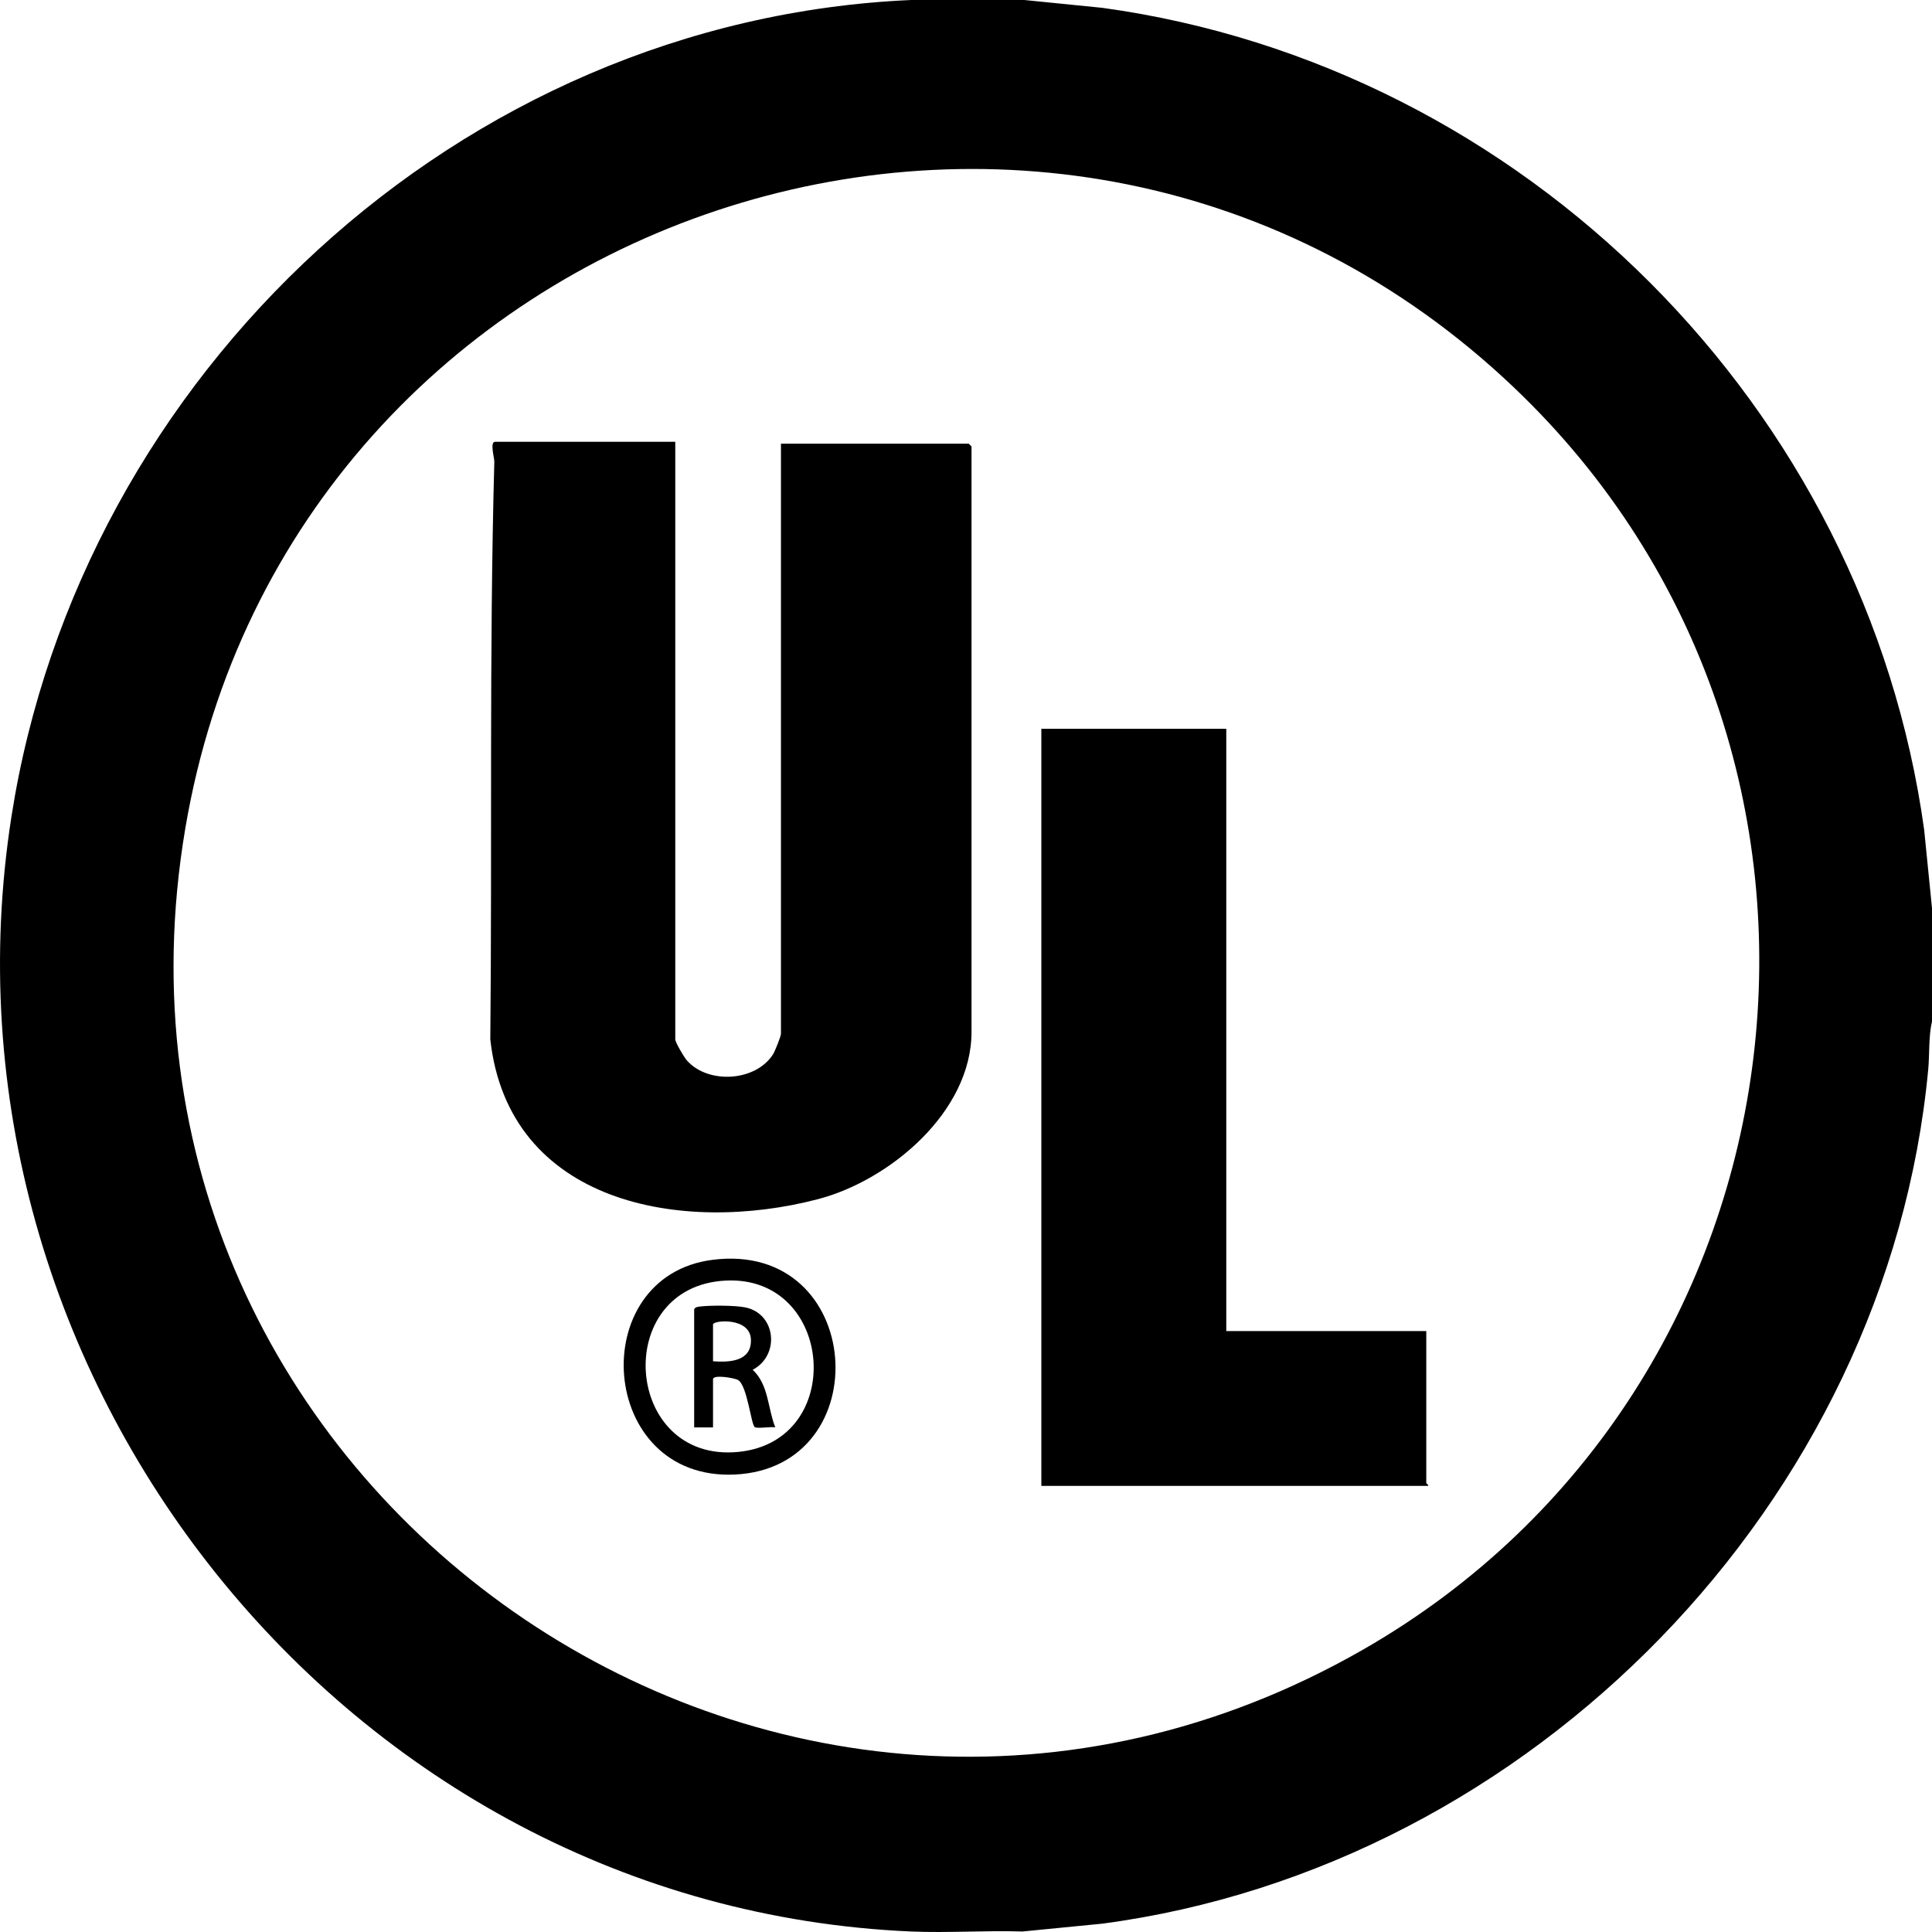
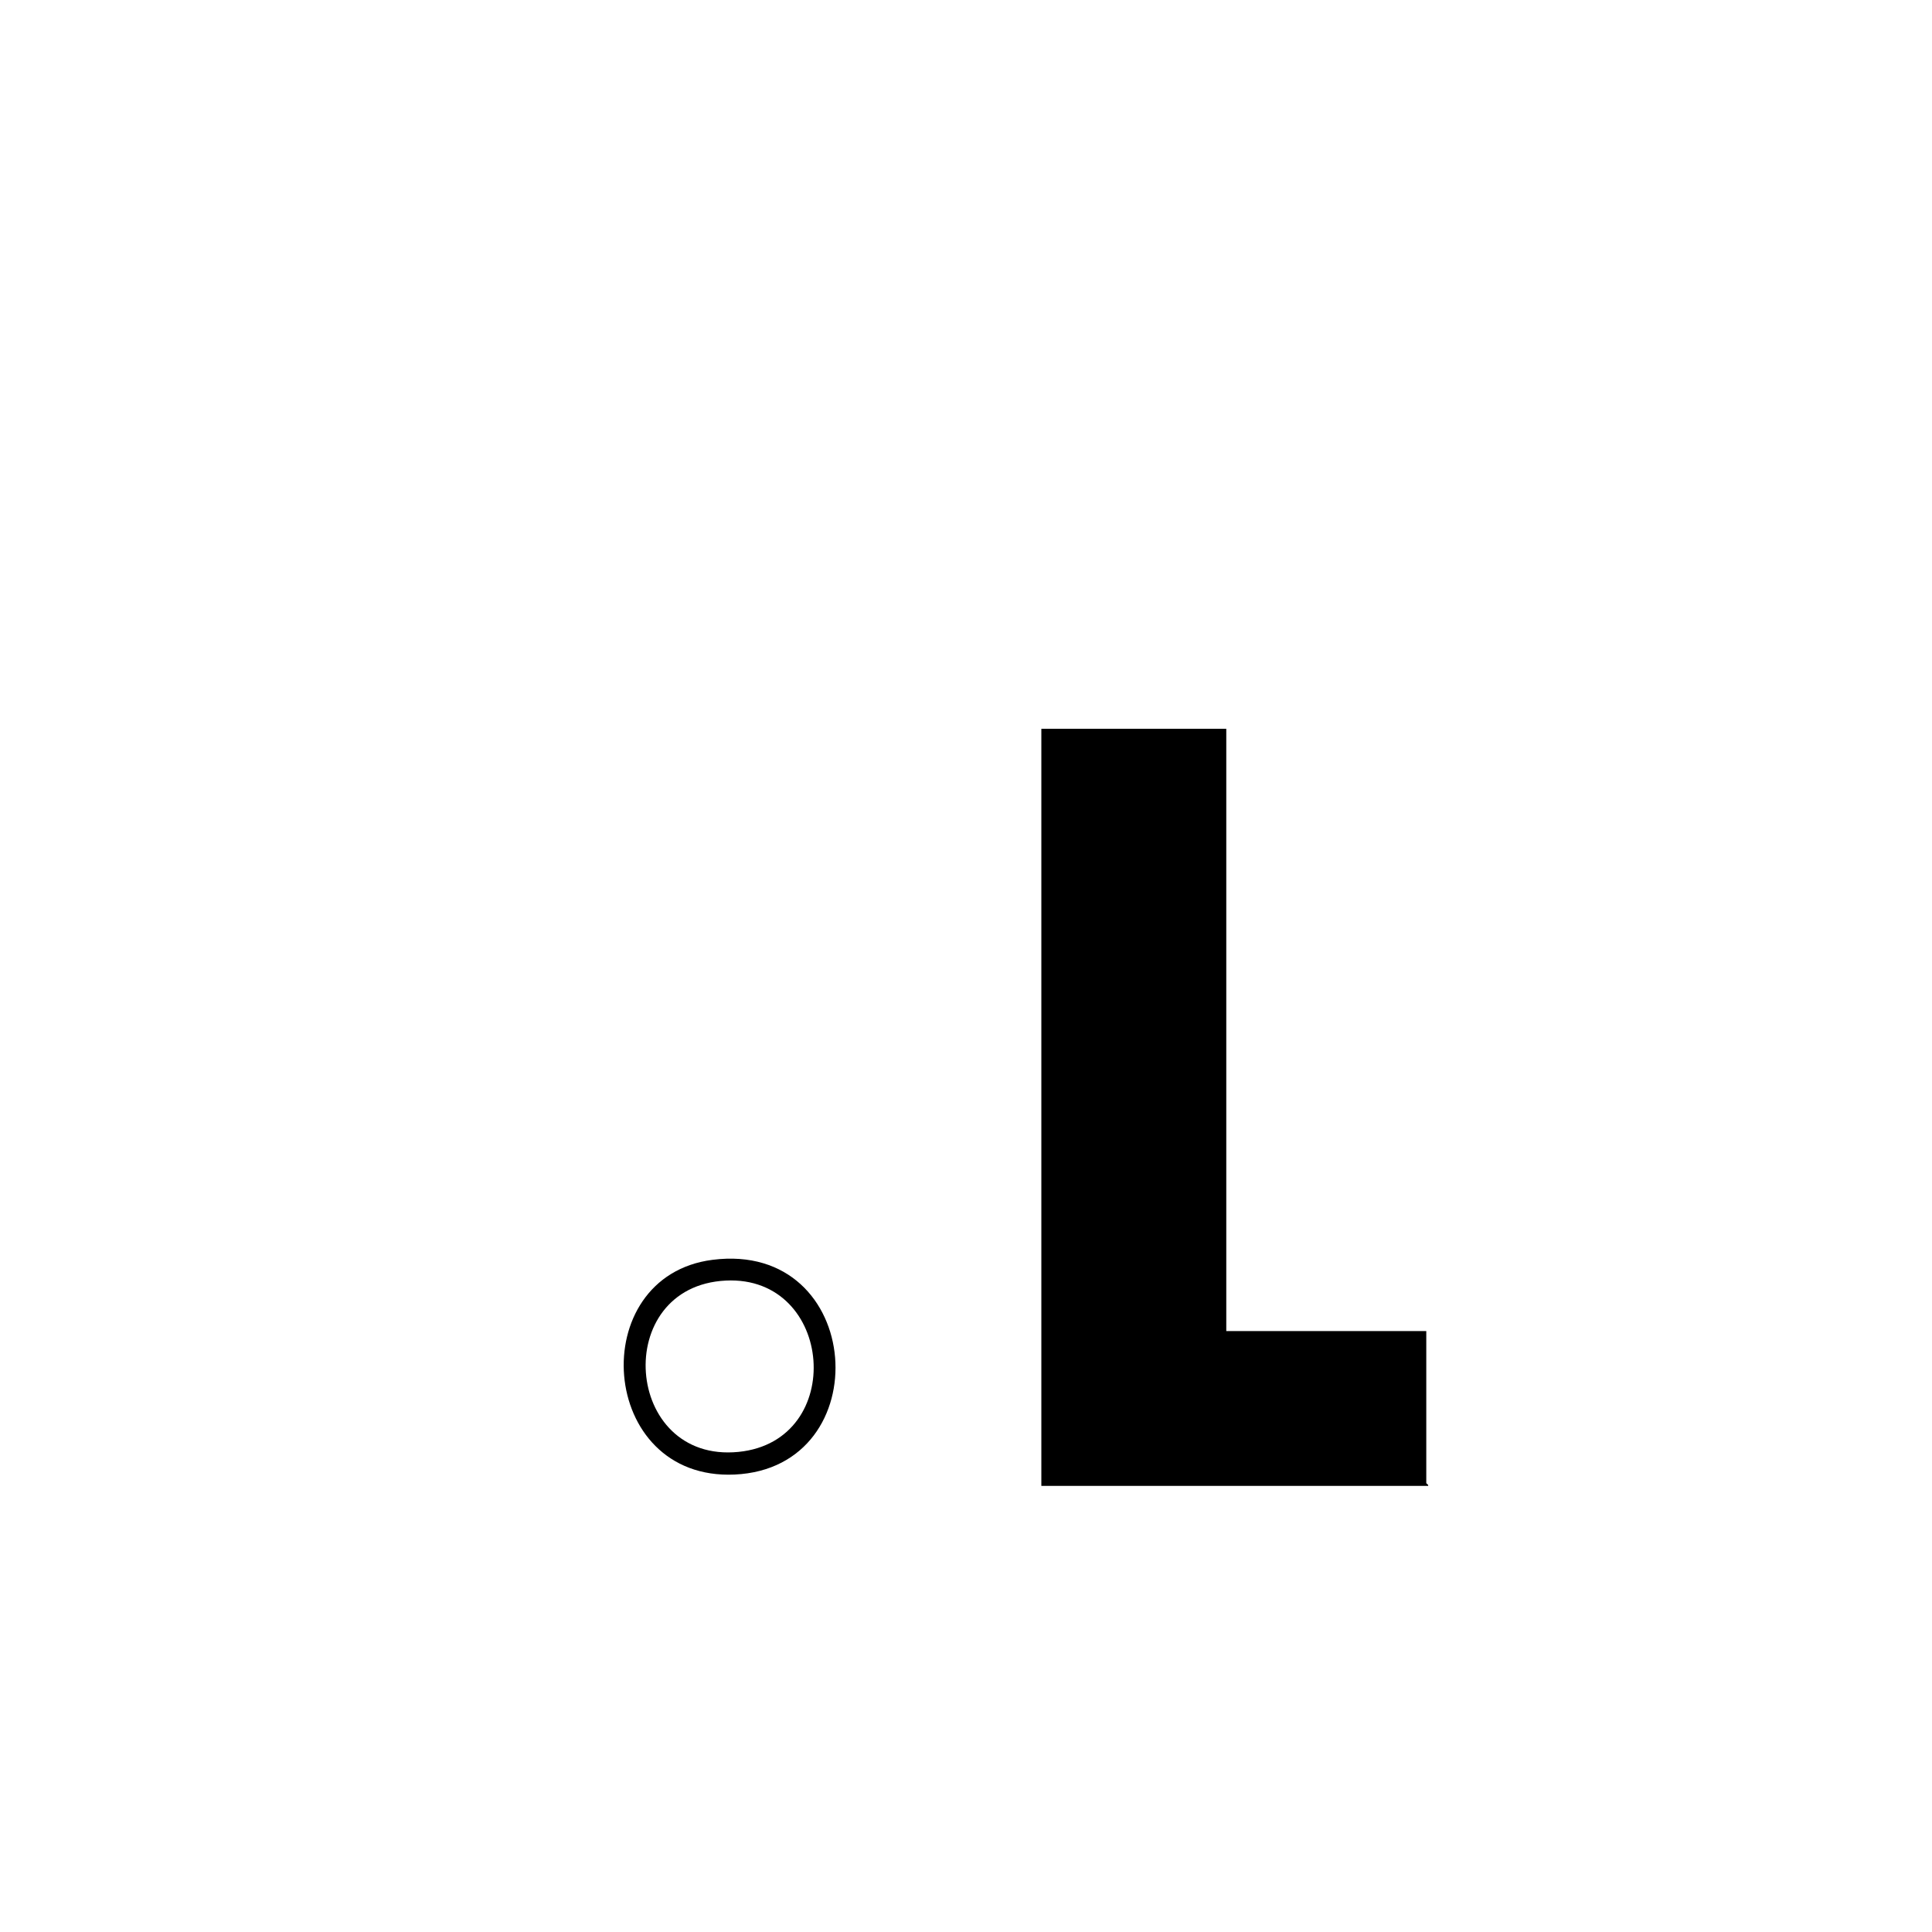
<svg xmlns="http://www.w3.org/2000/svg" viewBox="0 0 50 50" height="50" width="50" version="1.1" fill="none">
  <g>
    <g>
-       <path fill-opacity="1" fill="#000000" d="M26.511,0C26.511,0,28.53,0.203,28.53,0.203C39.457,1.705,48.292,10.556,49.798,21.482C49.798,21.482,50,23.503,50,23.503C50,23.503,50,26.435,50,26.435C49.908,26.829,49.94,27.278,49.902,27.681C48.85,38.874,39.631,48.309,28.53,49.784C28.53,49.784,26.462,49.987,26.462,49.987C25.505,49.956,24.537,50.028,23.581,49.987C8.949,49.355,-1.955,35.58,0.295,21.141C2.081,9.679,11.904,0.512,23.581,0C23.581,0,26.511,0,26.511,0C26.511,0,26.511,0,26.511,0ZM39.189,10.036C27.304,-1.287,7.521,5.318,4.795,21.442C1.906,38.531,20.195,51.328,35.267,42.697C47.103,35.918,49.091,19.469,39.189,10.036C39.189,10.036,39.189,10.036,39.189,10.036Z" />
-     </g>
+       </g>
    <g>
-       <path fill-opacity="1" fill="#000000" d="M17.476,11.434C17.476,11.434,17.476,26.899,17.476,26.899C17.476,26.978,17.702,27.356,17.77,27.436C18.314,28.066,19.558,27.996,20.008,27.282C20.057,27.204,20.211,26.819,20.211,26.753C20.211,26.753,20.211,11.483,20.211,11.483C20.211,11.483,25.07,11.483,25.07,11.483C25.075,11.483,25.143,11.551,25.143,11.556C25.143,11.556,25.143,26.704,25.143,26.704C25.143,28.778,23.024,30.549,21.17,31.034C17.662,31.952,13.163,31.167,12.689,26.901C12.739,21.92,12.658,16.92,12.793,11.947C12.795,11.848,12.671,11.434,12.813,11.434C12.813,11.434,17.476,11.434,17.476,11.434C17.476,11.434,17.476,11.434,17.476,11.434Z" />
-     </g>
+       </g>
    <g>
      <path fill-opacity="1" fill="#000000" d="M31.736,18.861C31.736,18.861,31.736,34.448,31.736,34.448C31.736,34.448,36.912,34.448,36.912,34.448C36.912,34.448,36.912,38.382,36.912,38.382C36.912,38.397,36.974,38.419,36.961,38.455C36.961,38.455,26.95,38.455,26.95,38.455C26.95,38.455,26.95,18.861,26.95,18.861C26.95,18.861,31.736,18.861,31.736,18.861C31.736,18.861,31.736,18.861,31.736,18.861Z" />
    </g>
    <g>
      <path fill-opacity="1" fill="#000000" d="M18.441,32.604C22.385,32.103,22.762,37.988,19.014,38.161C15.469,38.325,15.12,33.027,18.441,32.604C18.441,32.604,18.441,32.604,18.441,32.604ZM18.786,33.141C15.806,33.285,16.136,37.872,19.112,37.575C21.918,37.296,21.586,33.005,18.786,33.141C18.786,33.141,18.786,33.141,18.786,33.141Z" />
    </g>
    <g>
-       <path fill-opacity="1" fill="#000000" d="M17.965,33.887C17.984,33.823,18.076,33.817,18.133,33.811C18.399,33.78,19.027,33.782,19.286,33.835C20.088,33.997,20.191,35.078,19.479,35.45C19.896,35.836,19.866,36.444,20.064,36.94C19.95,36.916,19.604,36.978,19.534,36.934C19.437,36.872,19.342,35.865,19.103,35.716C19.013,35.661,18.453,35.565,18.453,35.695C18.453,35.695,18.453,36.941,18.453,36.941C18.453,36.941,17.965,36.941,17.965,36.941C17.965,36.941,17.965,33.887,17.965,33.887C17.965,33.887,17.965,33.887,17.965,33.887ZM18.453,35.23C18.888,35.261,19.451,35.234,19.434,34.668C19.416,34.081,18.453,34.166,18.453,34.277C18.453,34.277,18.453,35.23,18.453,35.23C18.453,35.23,18.453,35.23,18.453,35.23Z" />
-     </g>
+       </g>
  </g>
</svg>